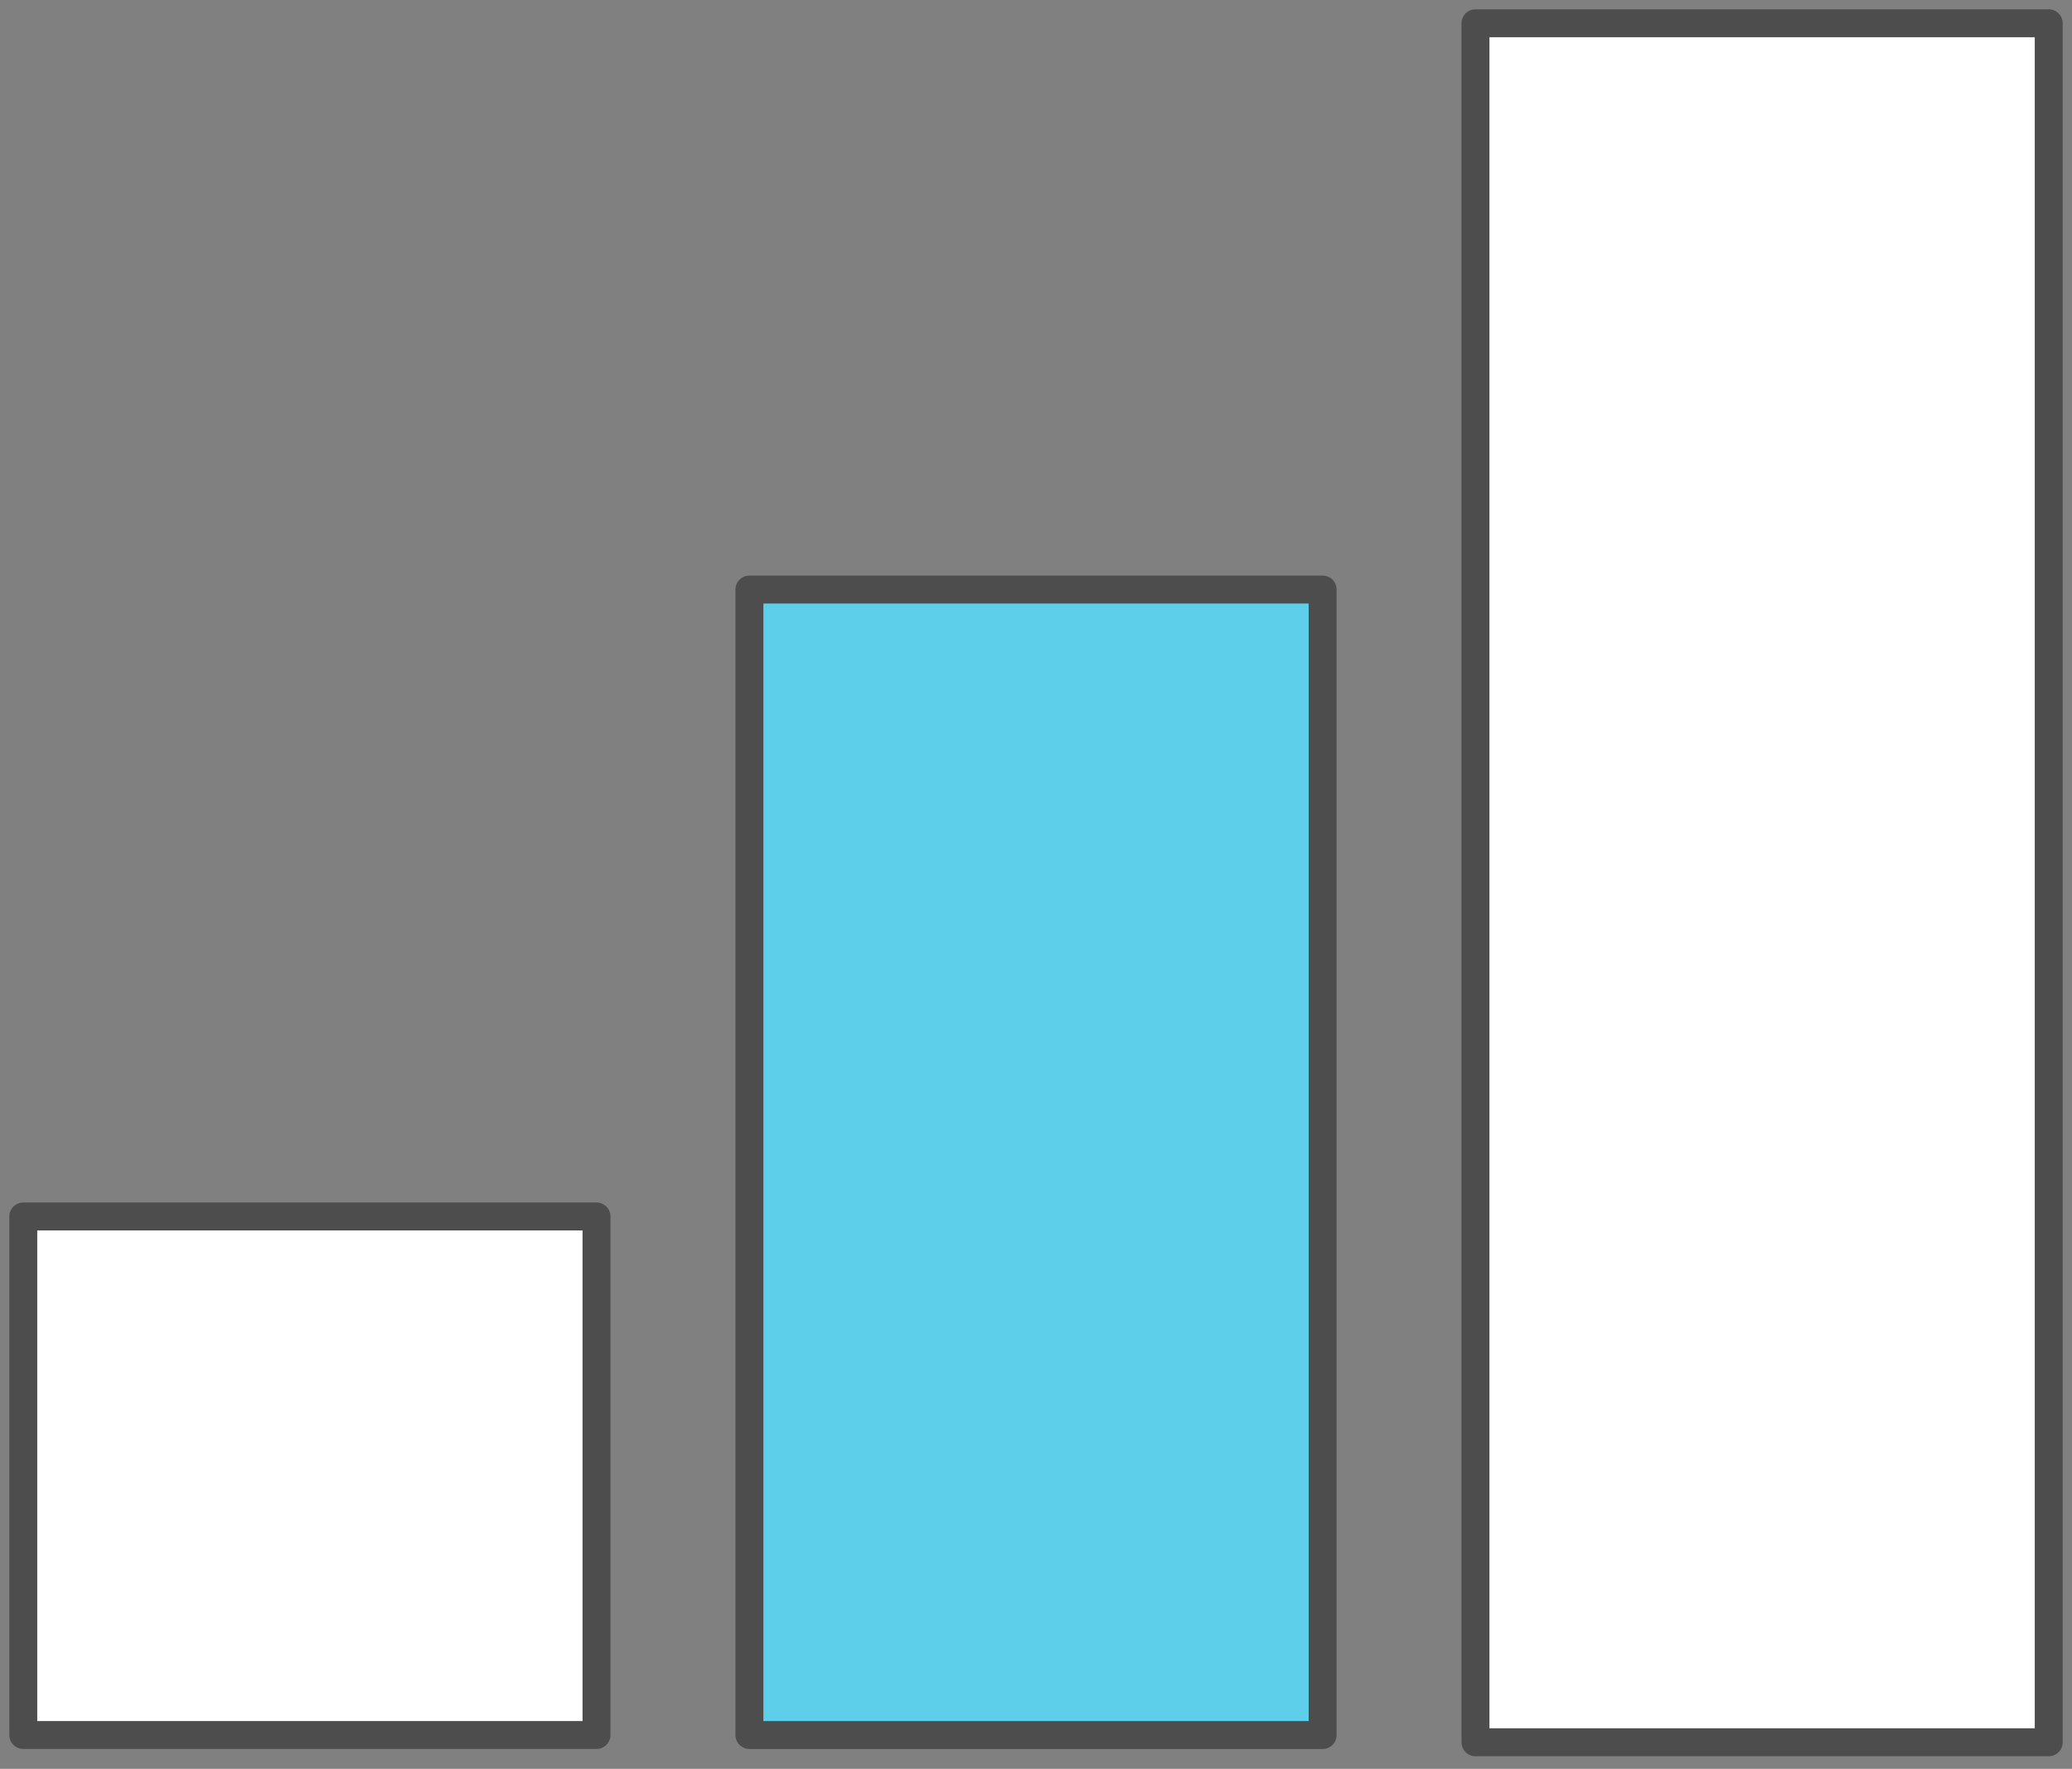
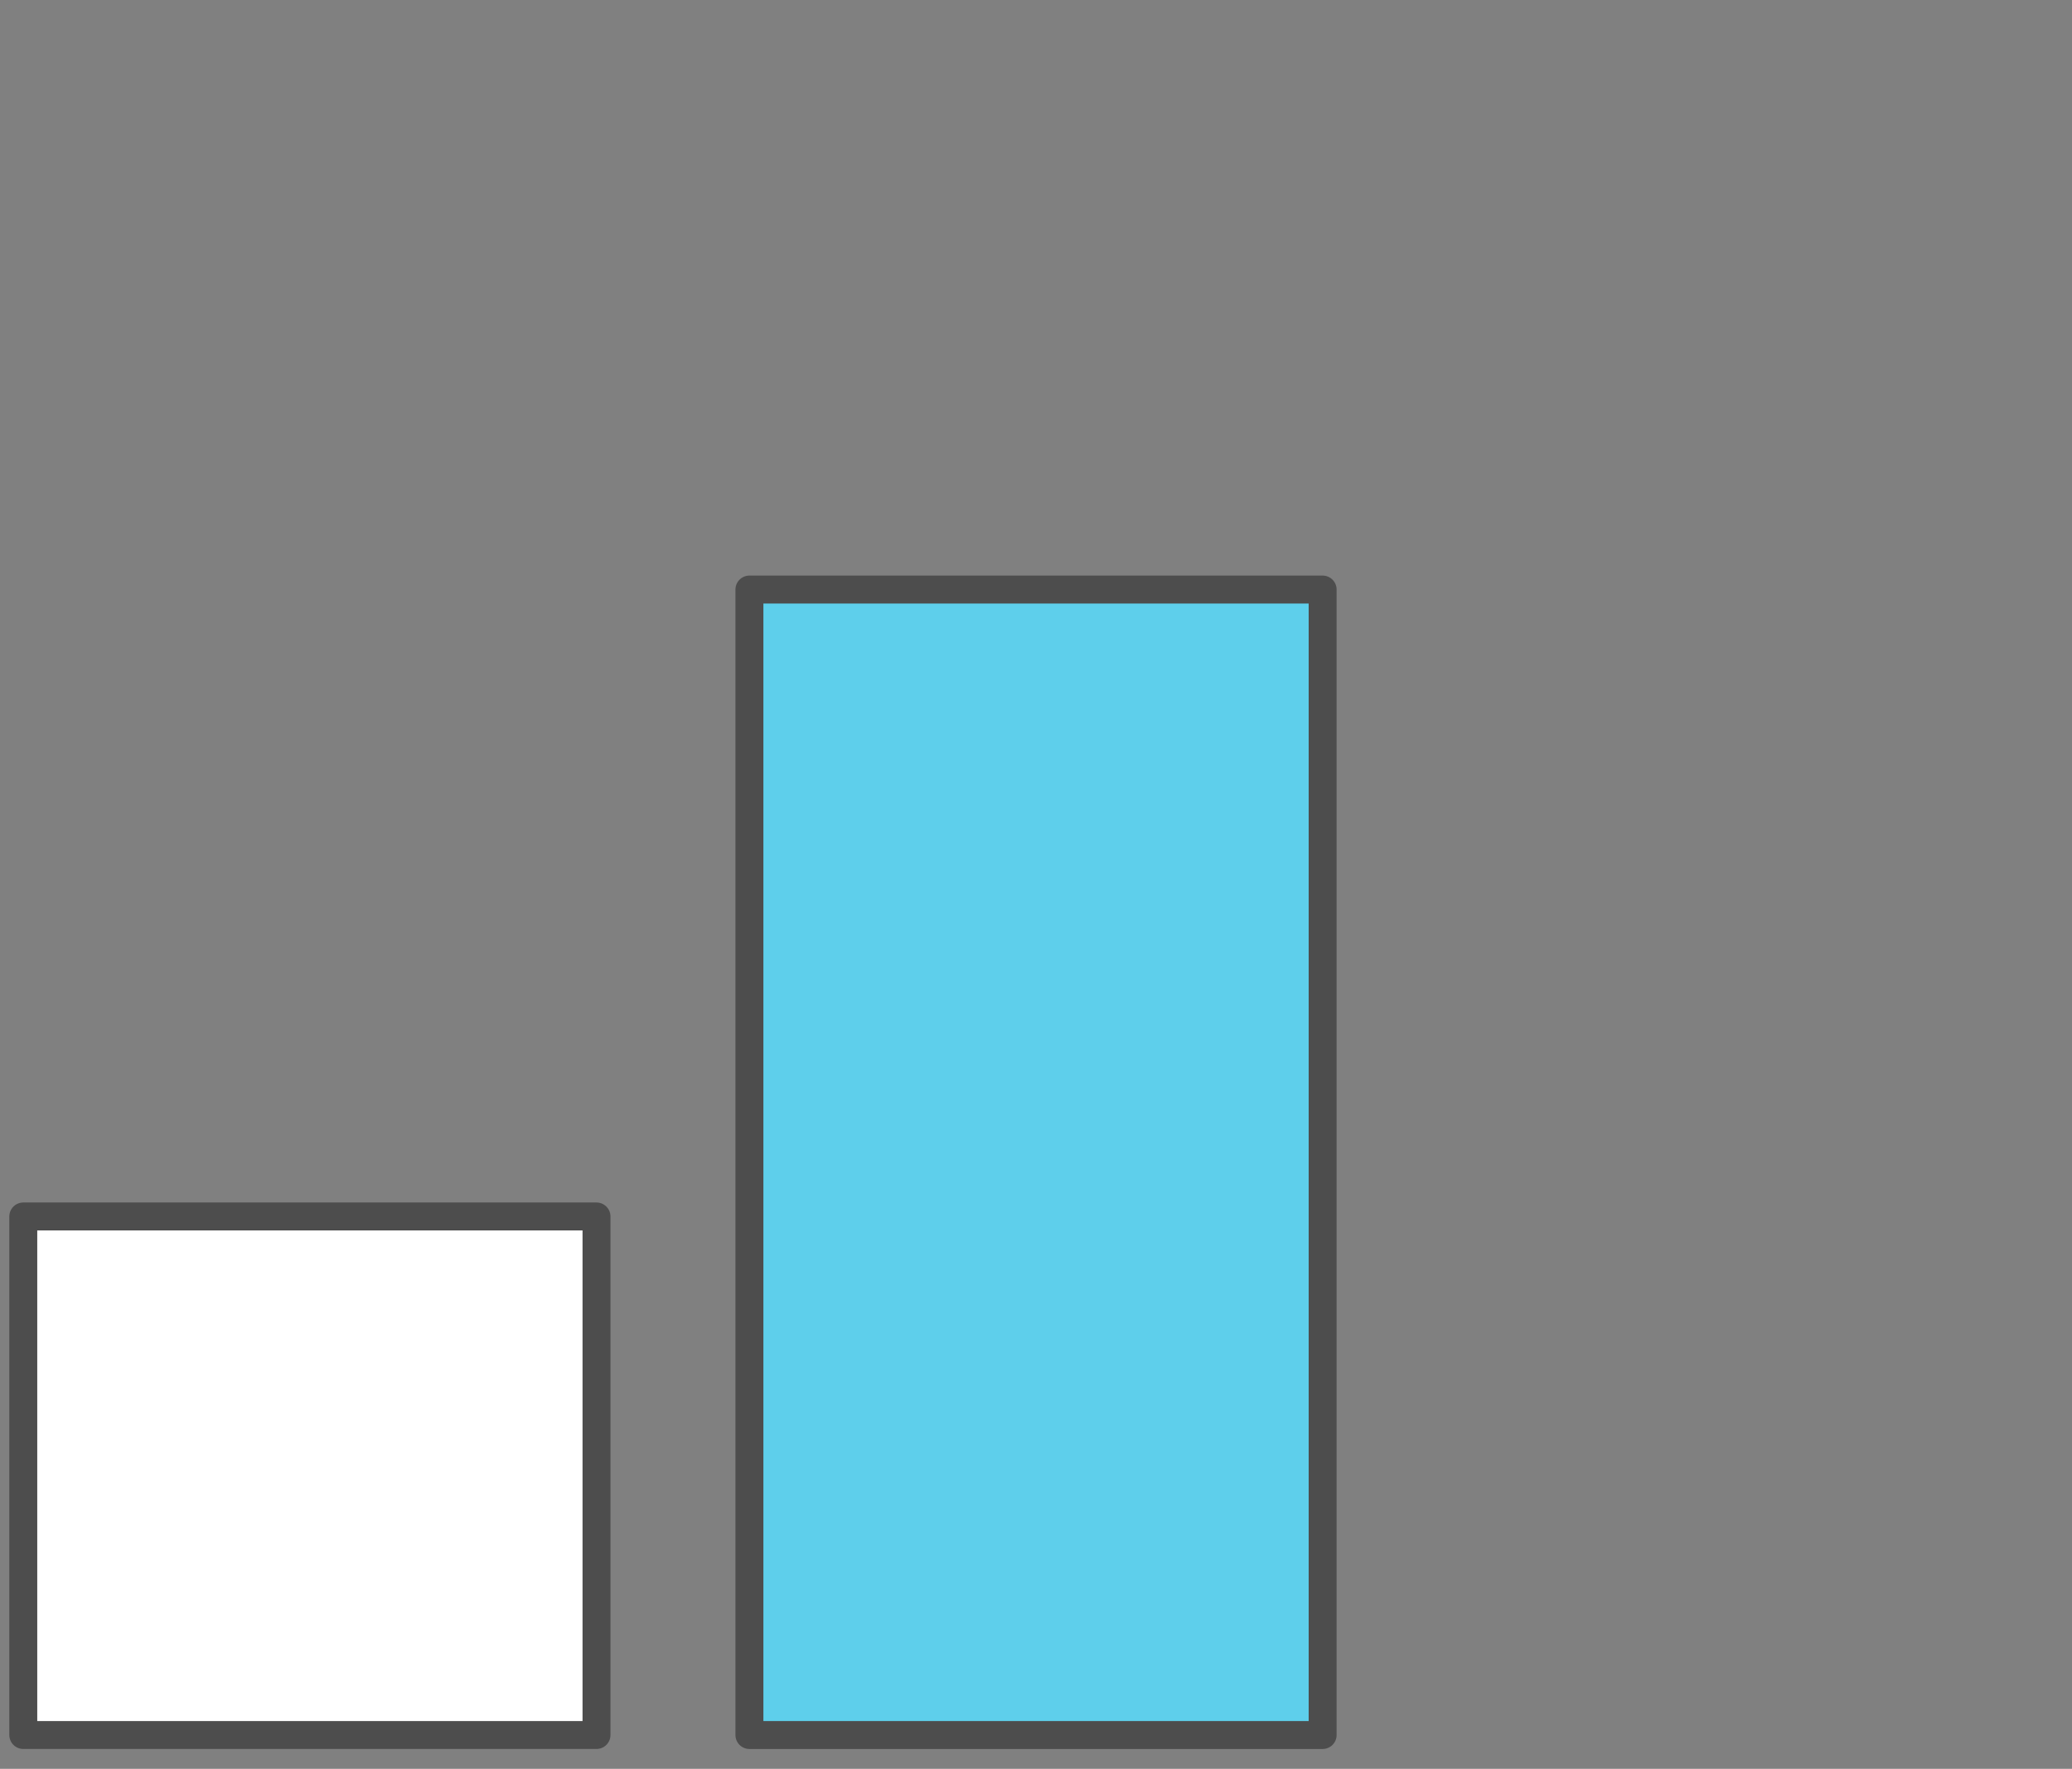
<svg xmlns="http://www.w3.org/2000/svg" width="89" height="76" viewBox="0 0 89 76" fill="none">
  <rect x="0" y="0" width="89" height="76" fill="#808080" stroke="none" />
  <g id="Group 243343">
    <path id="Rectangle" d="M1 52.266H25.622V74.545H1V52.266Z" fill="white" stroke="#4D4D4D" stroke-width="1.2" stroke-miterlimit="10" stroke-linecap="round" stroke-linejoin="round" />
-     <path id="Rectangle_2" d="M32.19 25.33H56.812V74.546H32.19V25.33Z" fill="#5ECFEB" stroke="#4D4D4D" stroke-width="1.2" stroke-miterlimit="10" stroke-linecap="round" stroke-linejoin="round" />
-     <path id="Rectangle Copy 2" d="M63.377 1H88V74.858H63.377V1Z" fill="white" stroke="#4D4D4D" stroke-width="1.2" stroke-miterlimit="10" stroke-linecap="round" stroke-linejoin="round" />
+     <path id="Rectangle_2" d="M32.19 25.33H56.812V74.546H32.19V25.33" fill="#5ECFEB" stroke="#4D4D4D" stroke-width="1.2" stroke-miterlimit="10" stroke-linecap="round" stroke-linejoin="round" />
  </g>
</svg>